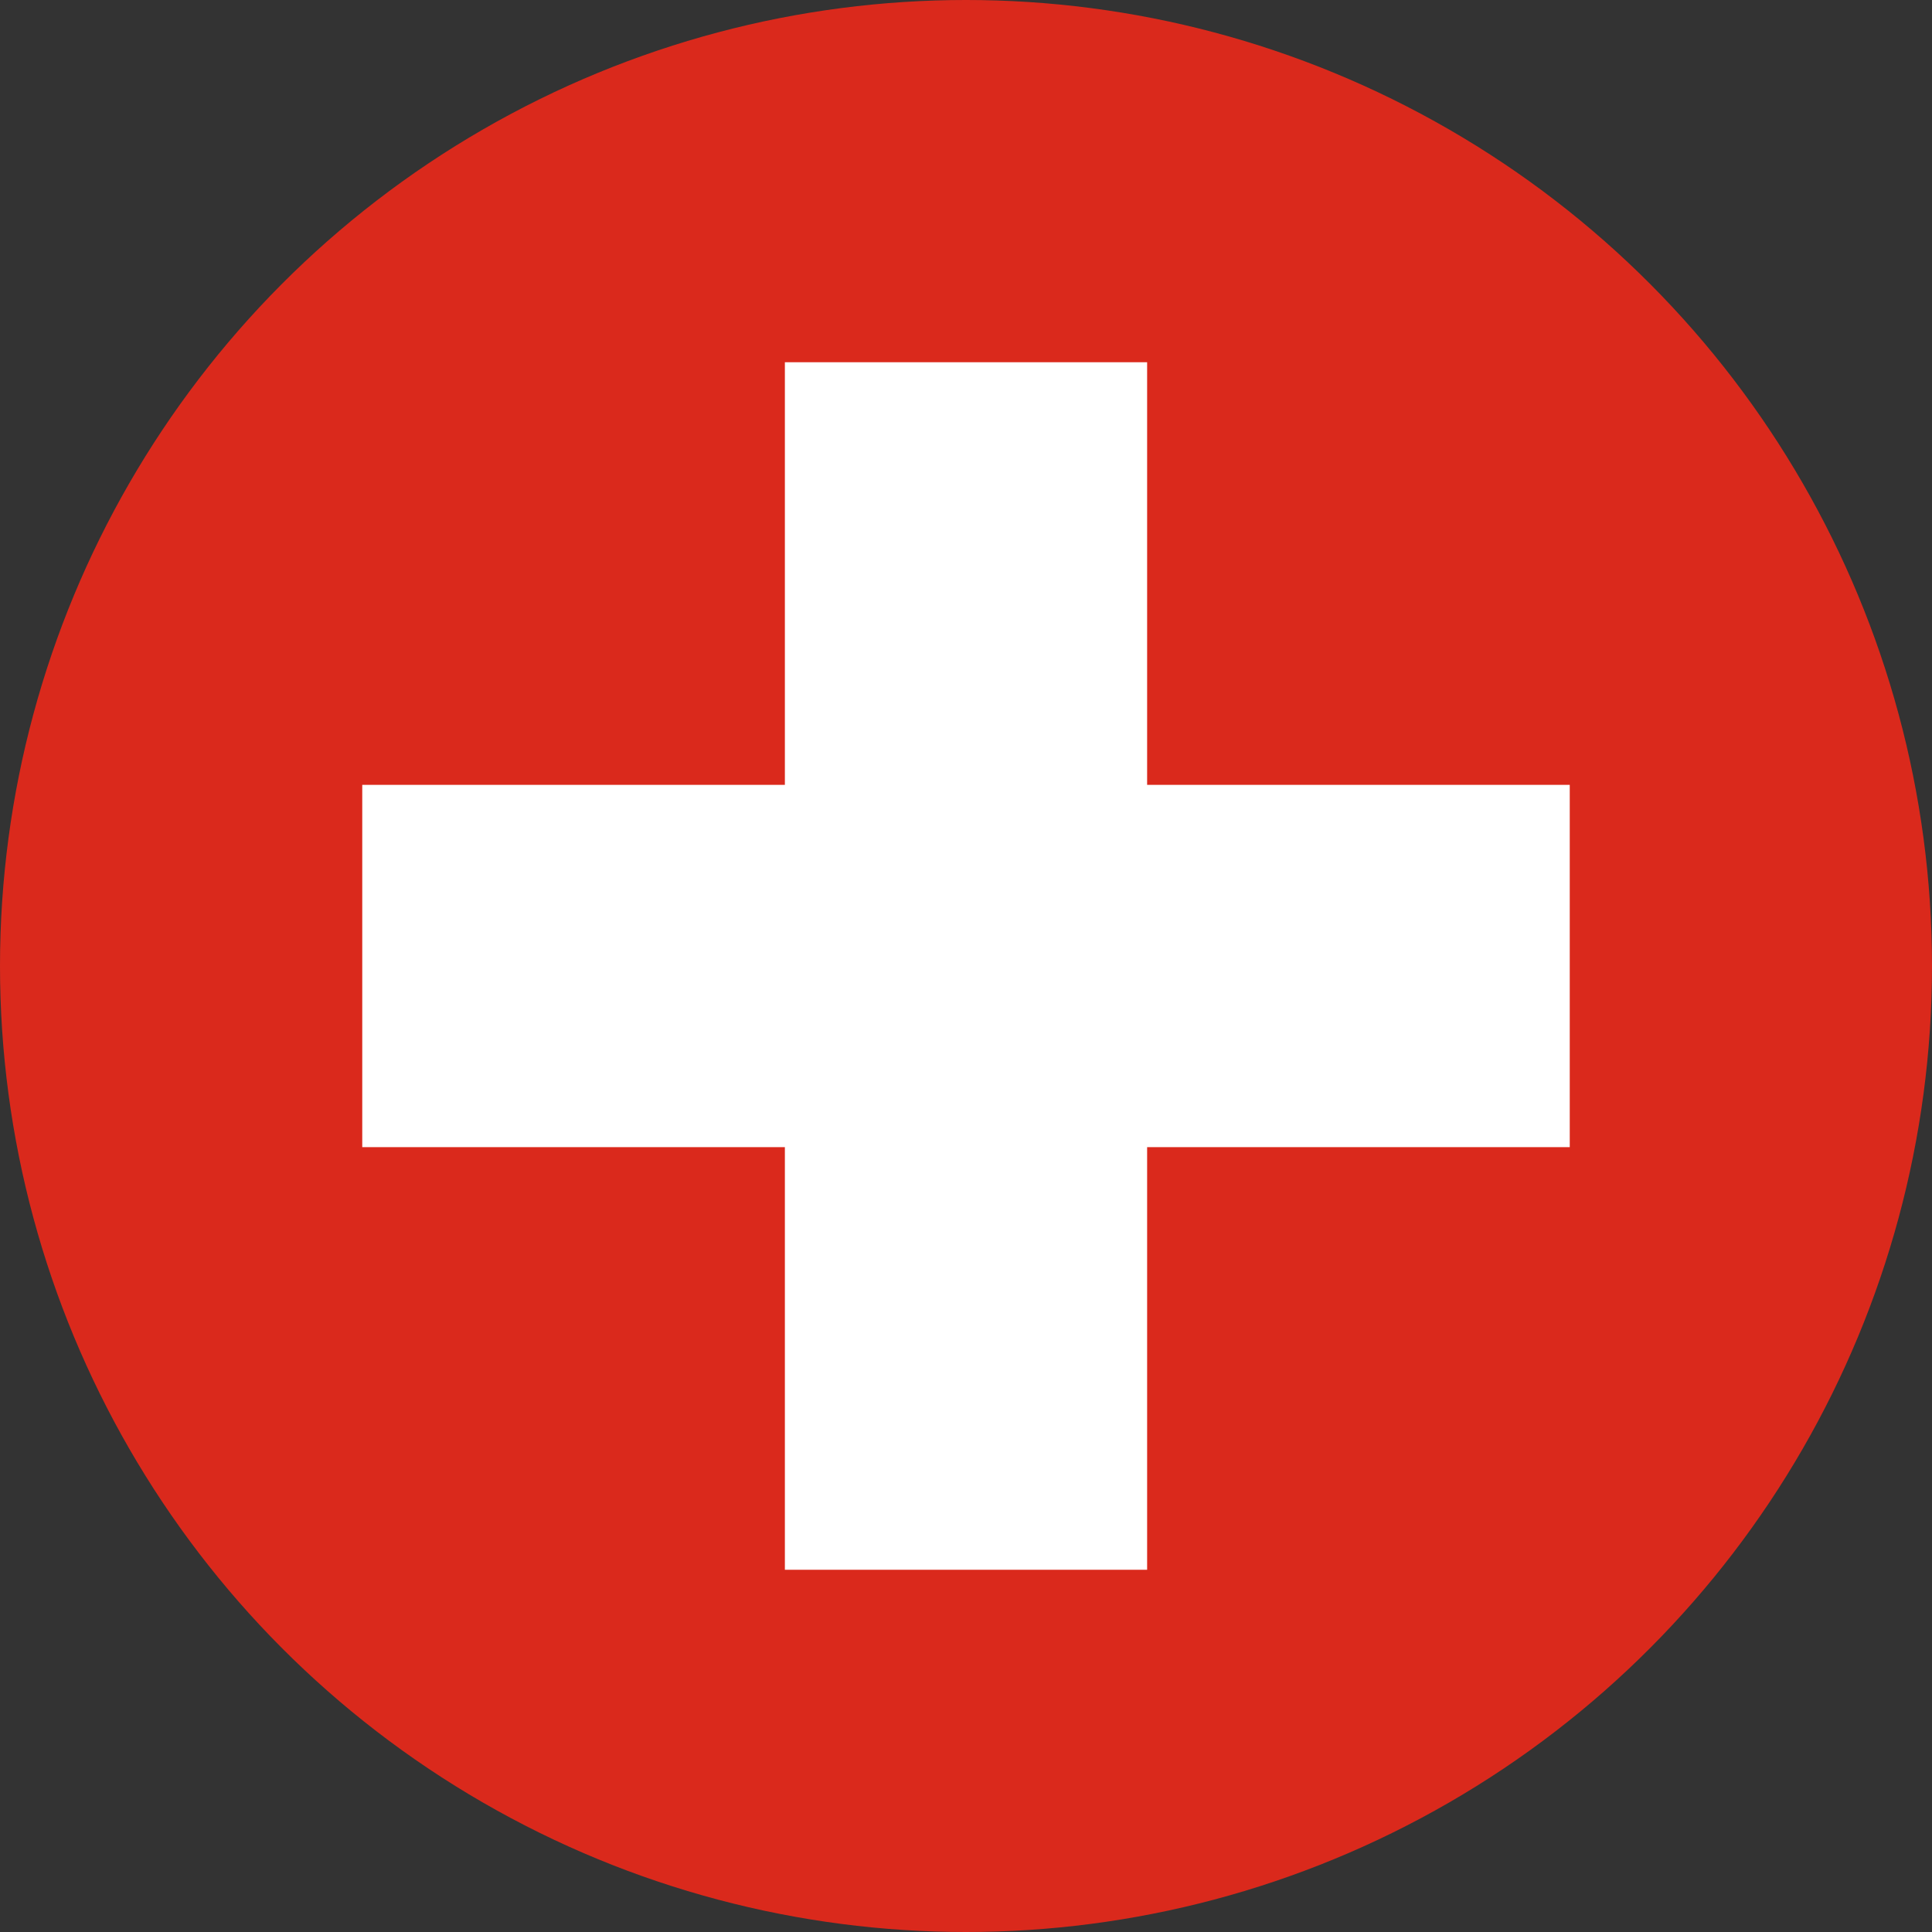
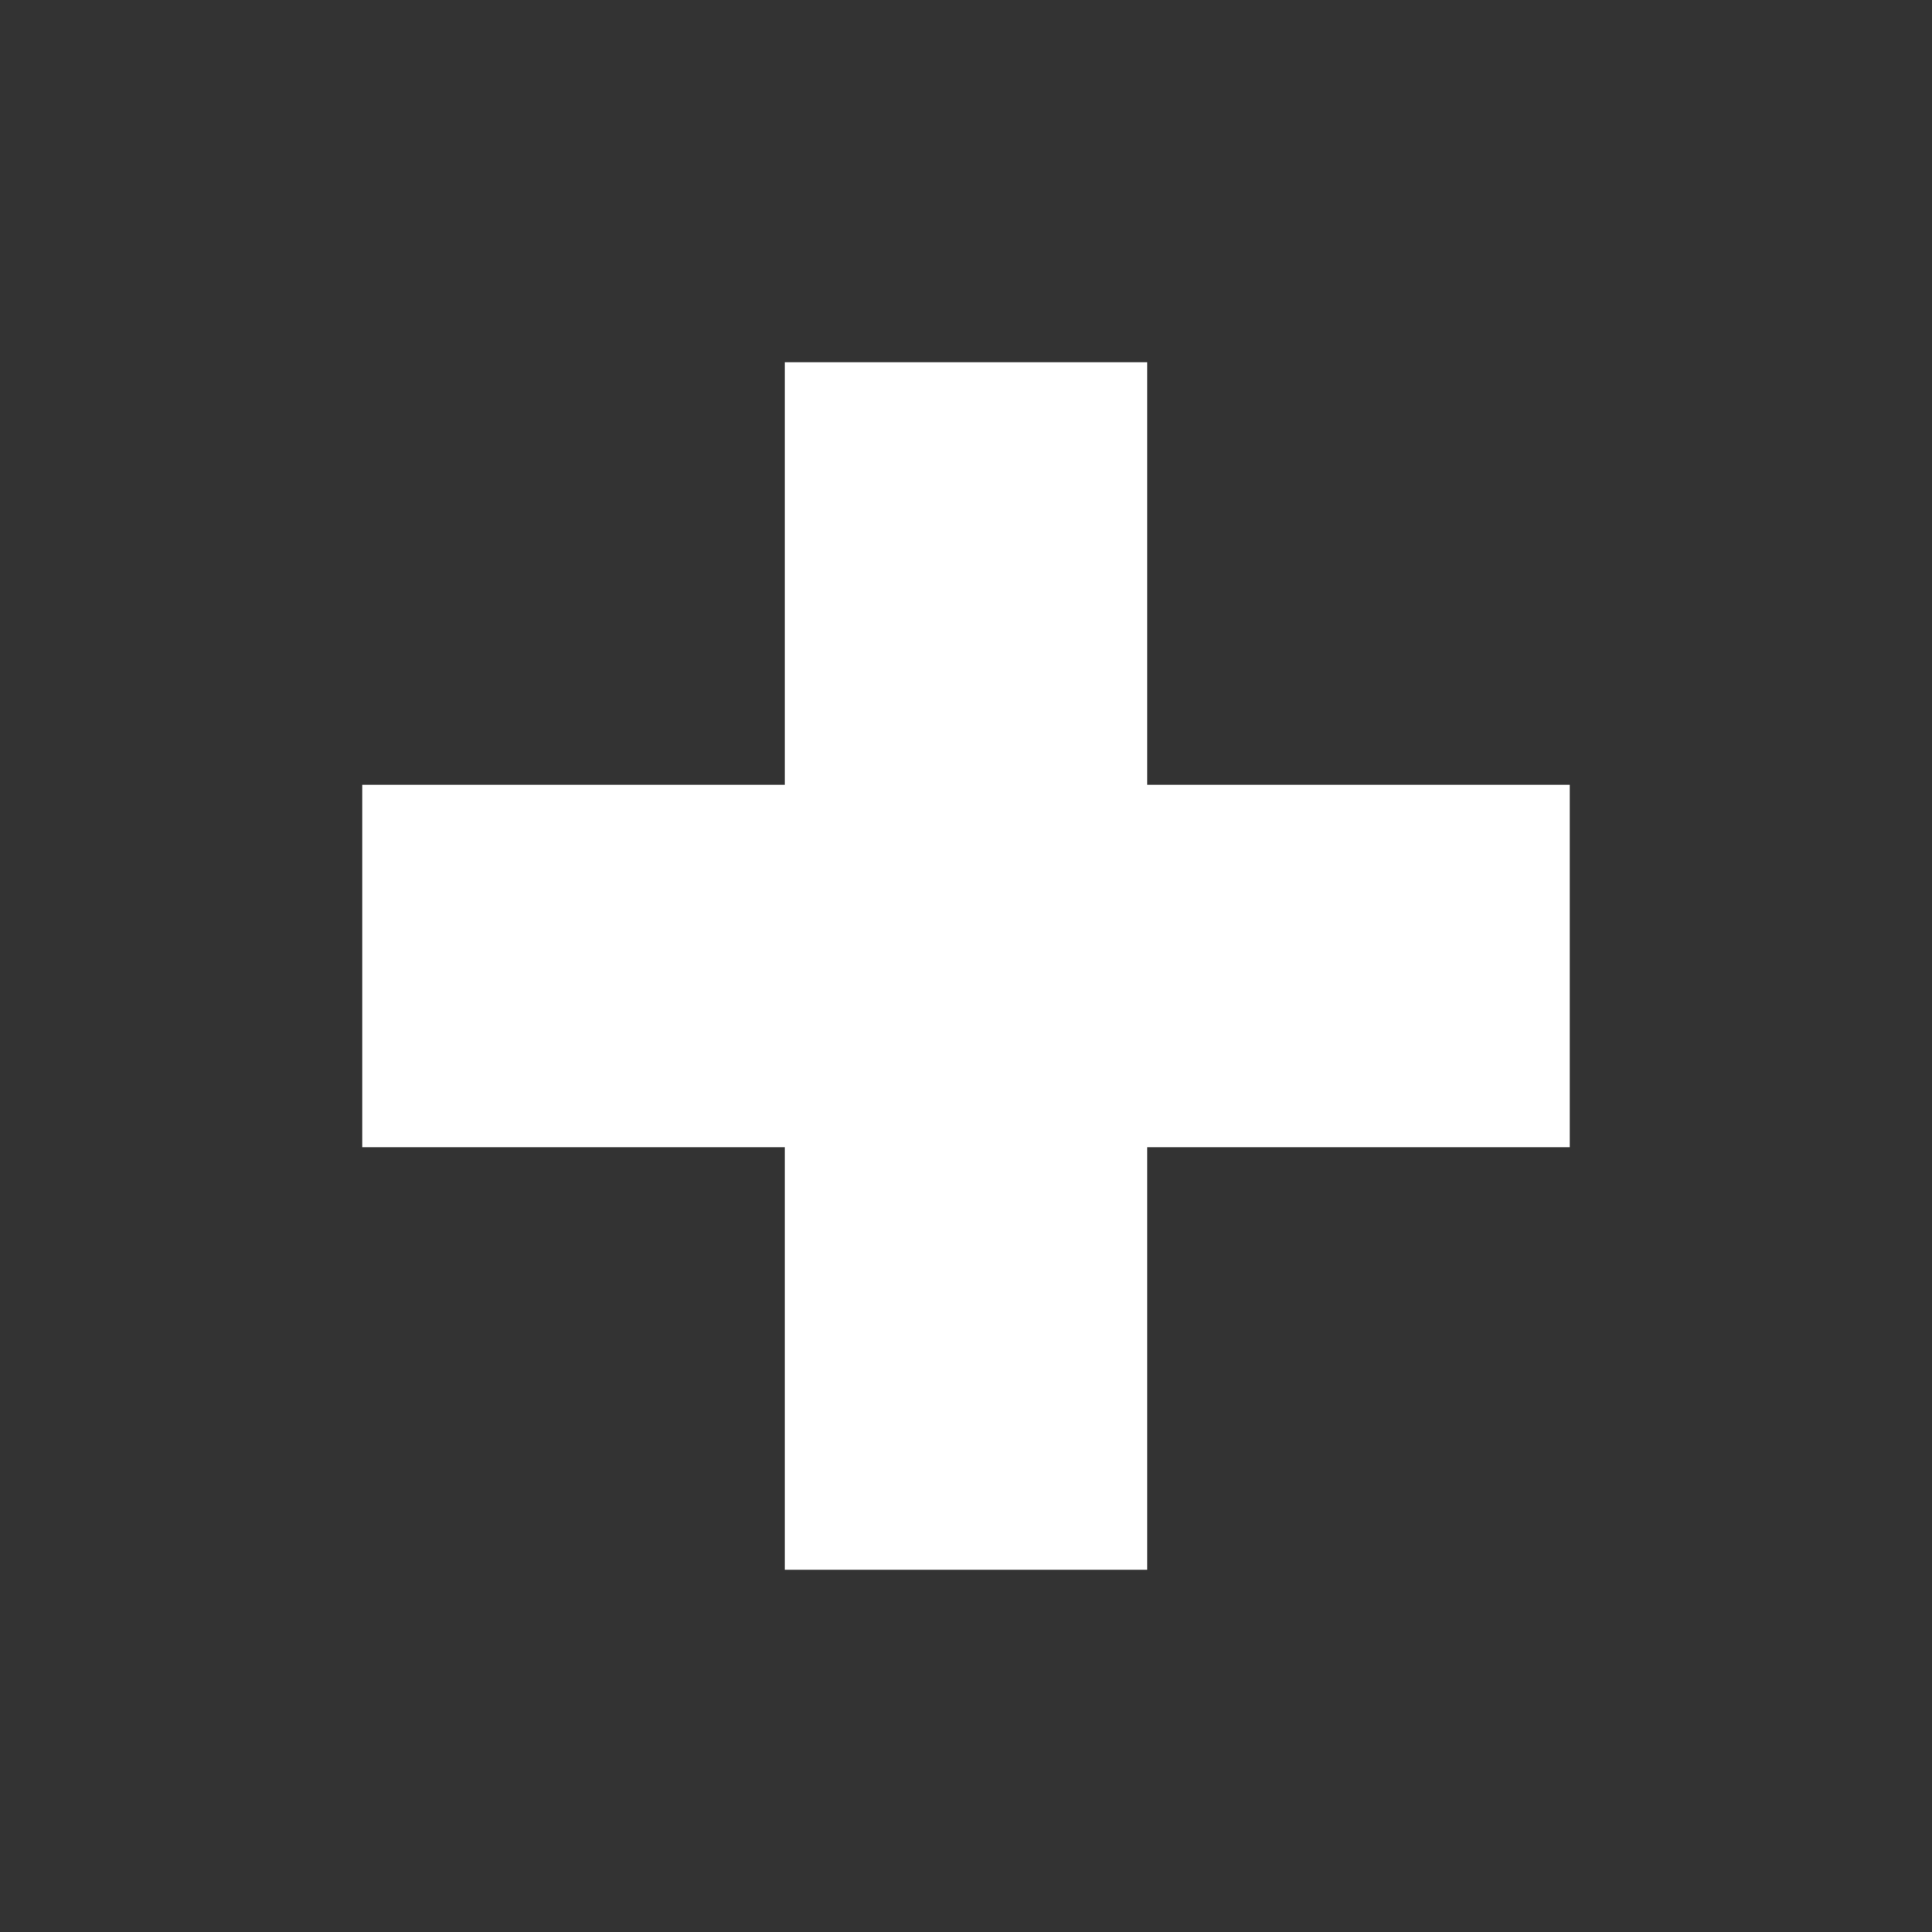
<svg xmlns="http://www.w3.org/2000/svg" width="600" height="600">
  <rect width="100%" height="100%" fill="#333333" stroke="none" />
  <defs>
    <clipPath id="b">
      <circle cx="300" cy="300" r="300" style="opacity:.543;fill:#fccf38;stroke-width:4.764" />
    </clipPath>
    <clipPath id="a">
-       <circle cx="300" cy="300" r="300" style="opacity:.543;fill:#fccf38;stroke-width:4.764" />
-     </clipPath>
+       </clipPath>
  </defs>
-   <path fill="#da291c" d="M0 0h600v600H0Z" clip-path="url(#a)" style="stroke-width:18.75" />
  <path fill="#fff" d="M243.75 112.5h112.5v131.25H487.5v112.5H356.25V487.5h-112.5V356.25H112.5v-112.5h131.25z" clip-path="url(#b)" style="stroke-width:18.75" />
</svg>